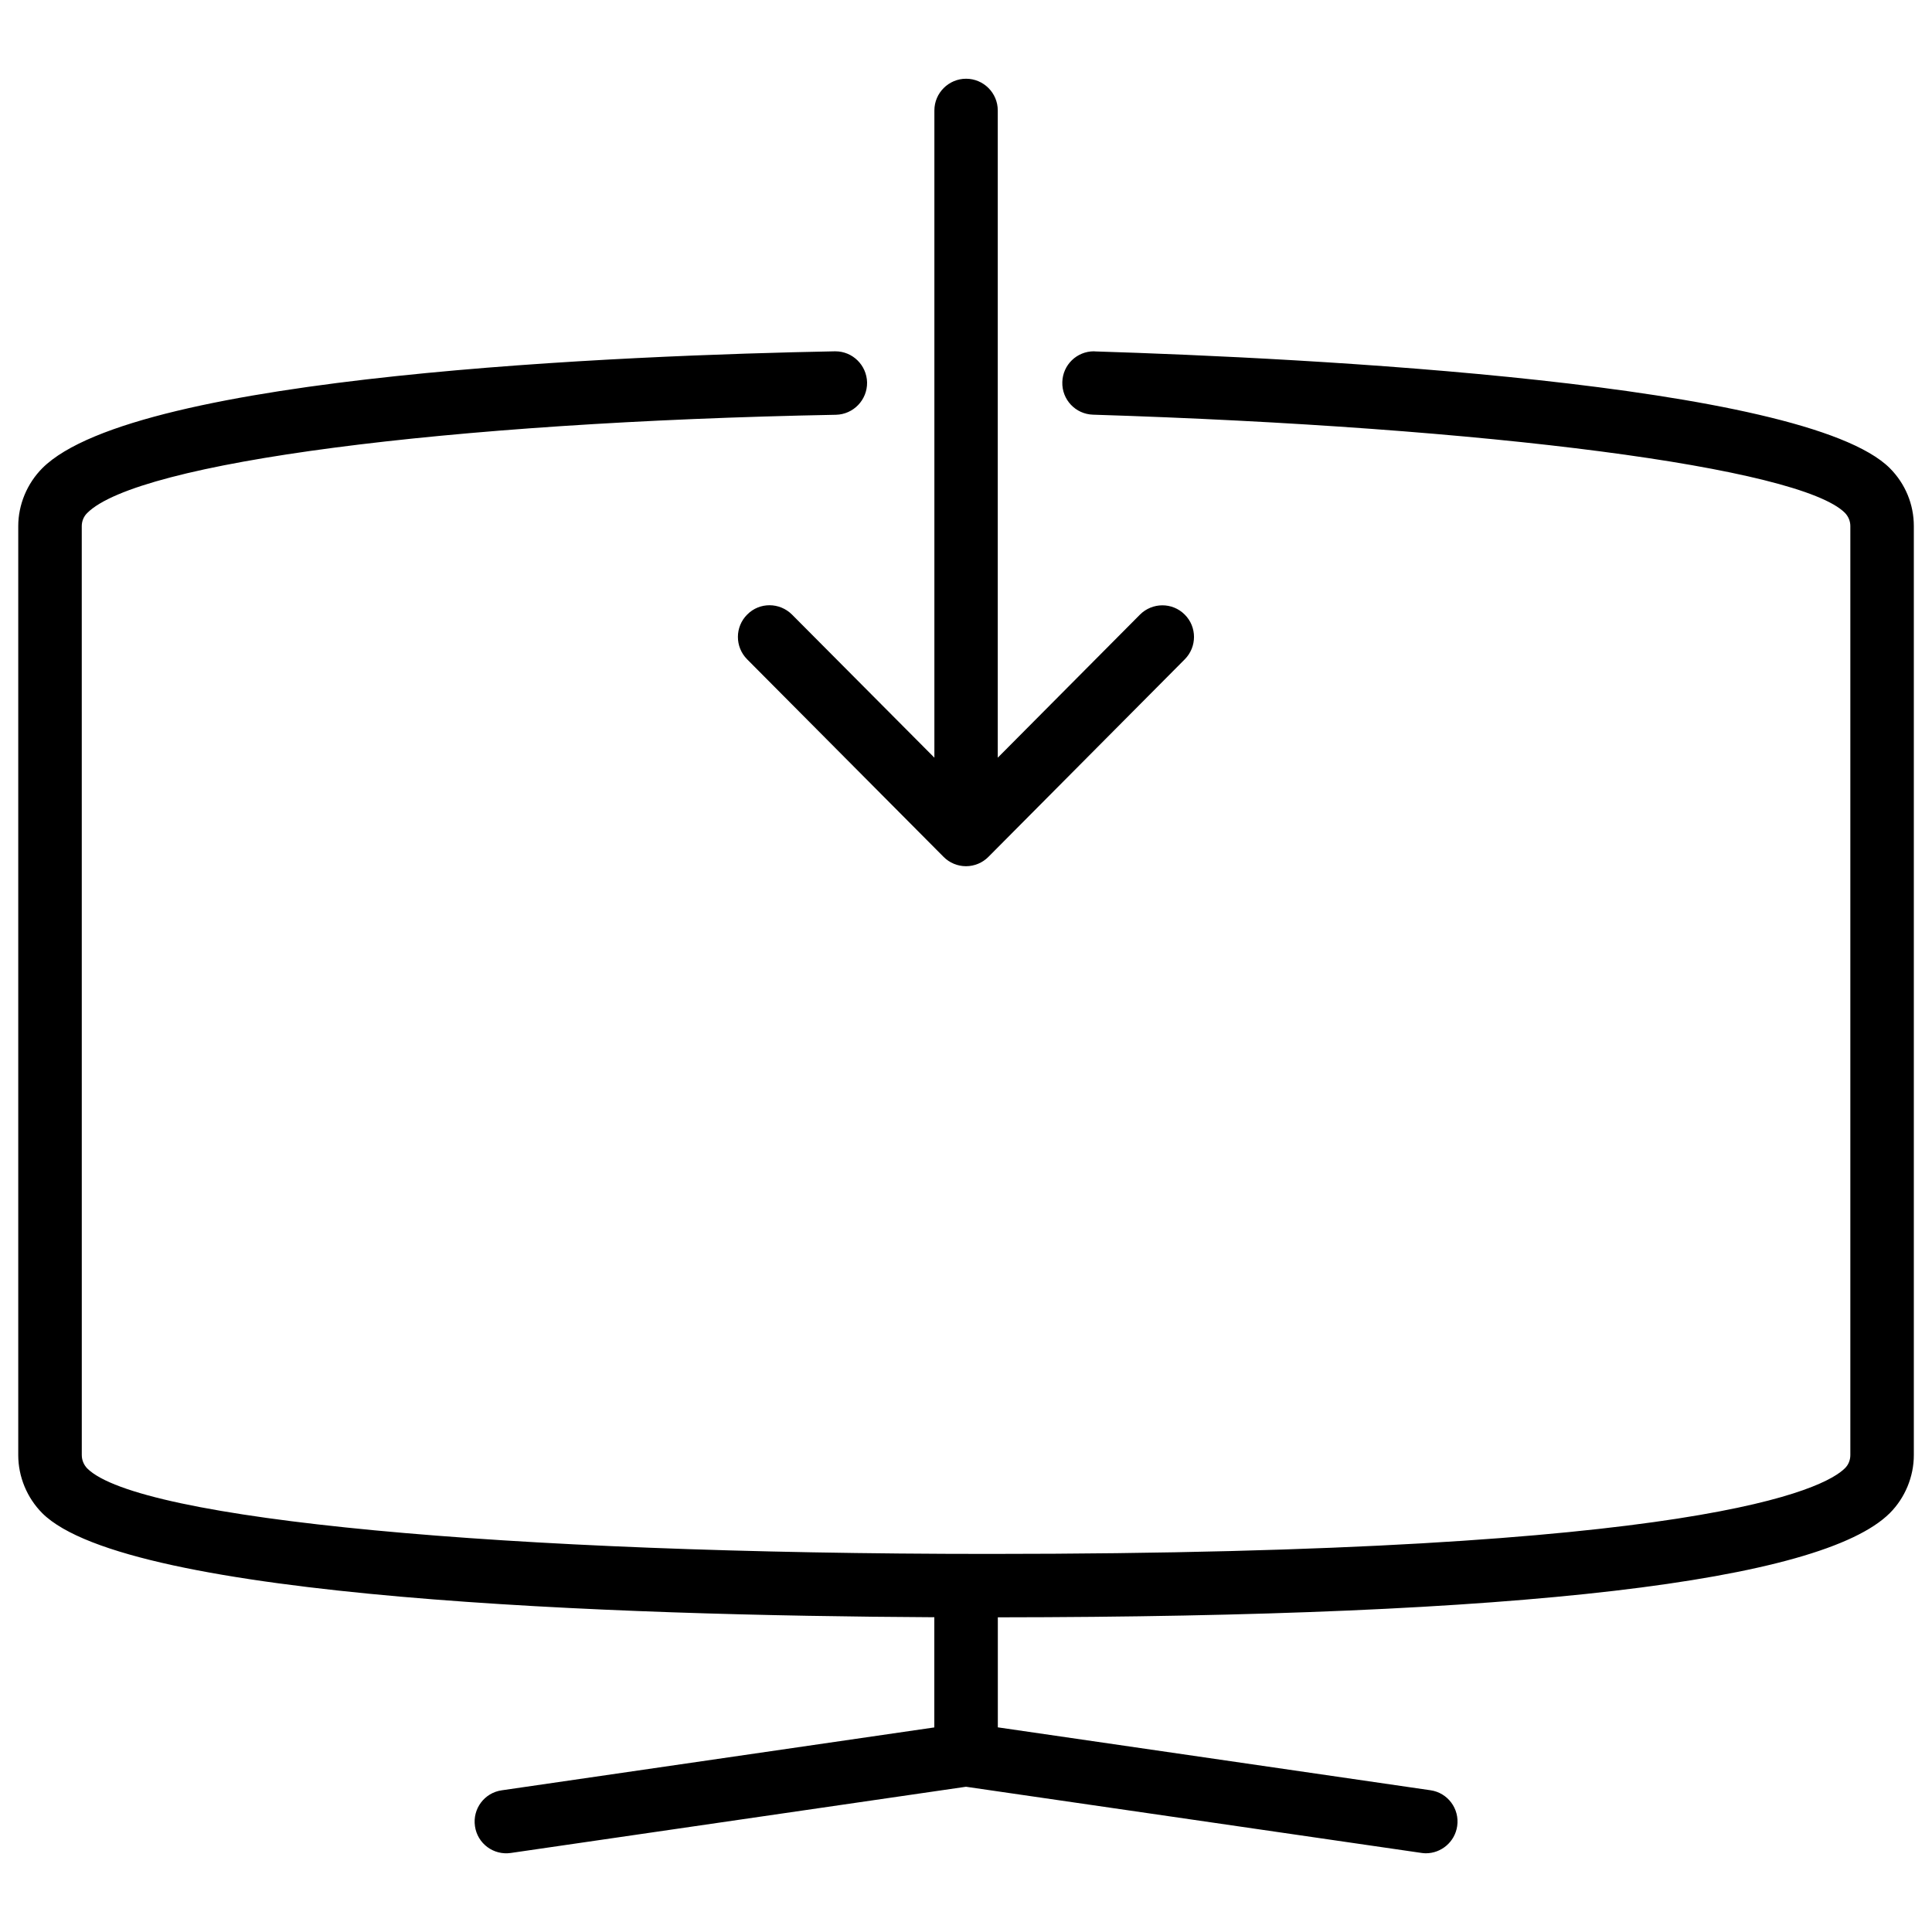
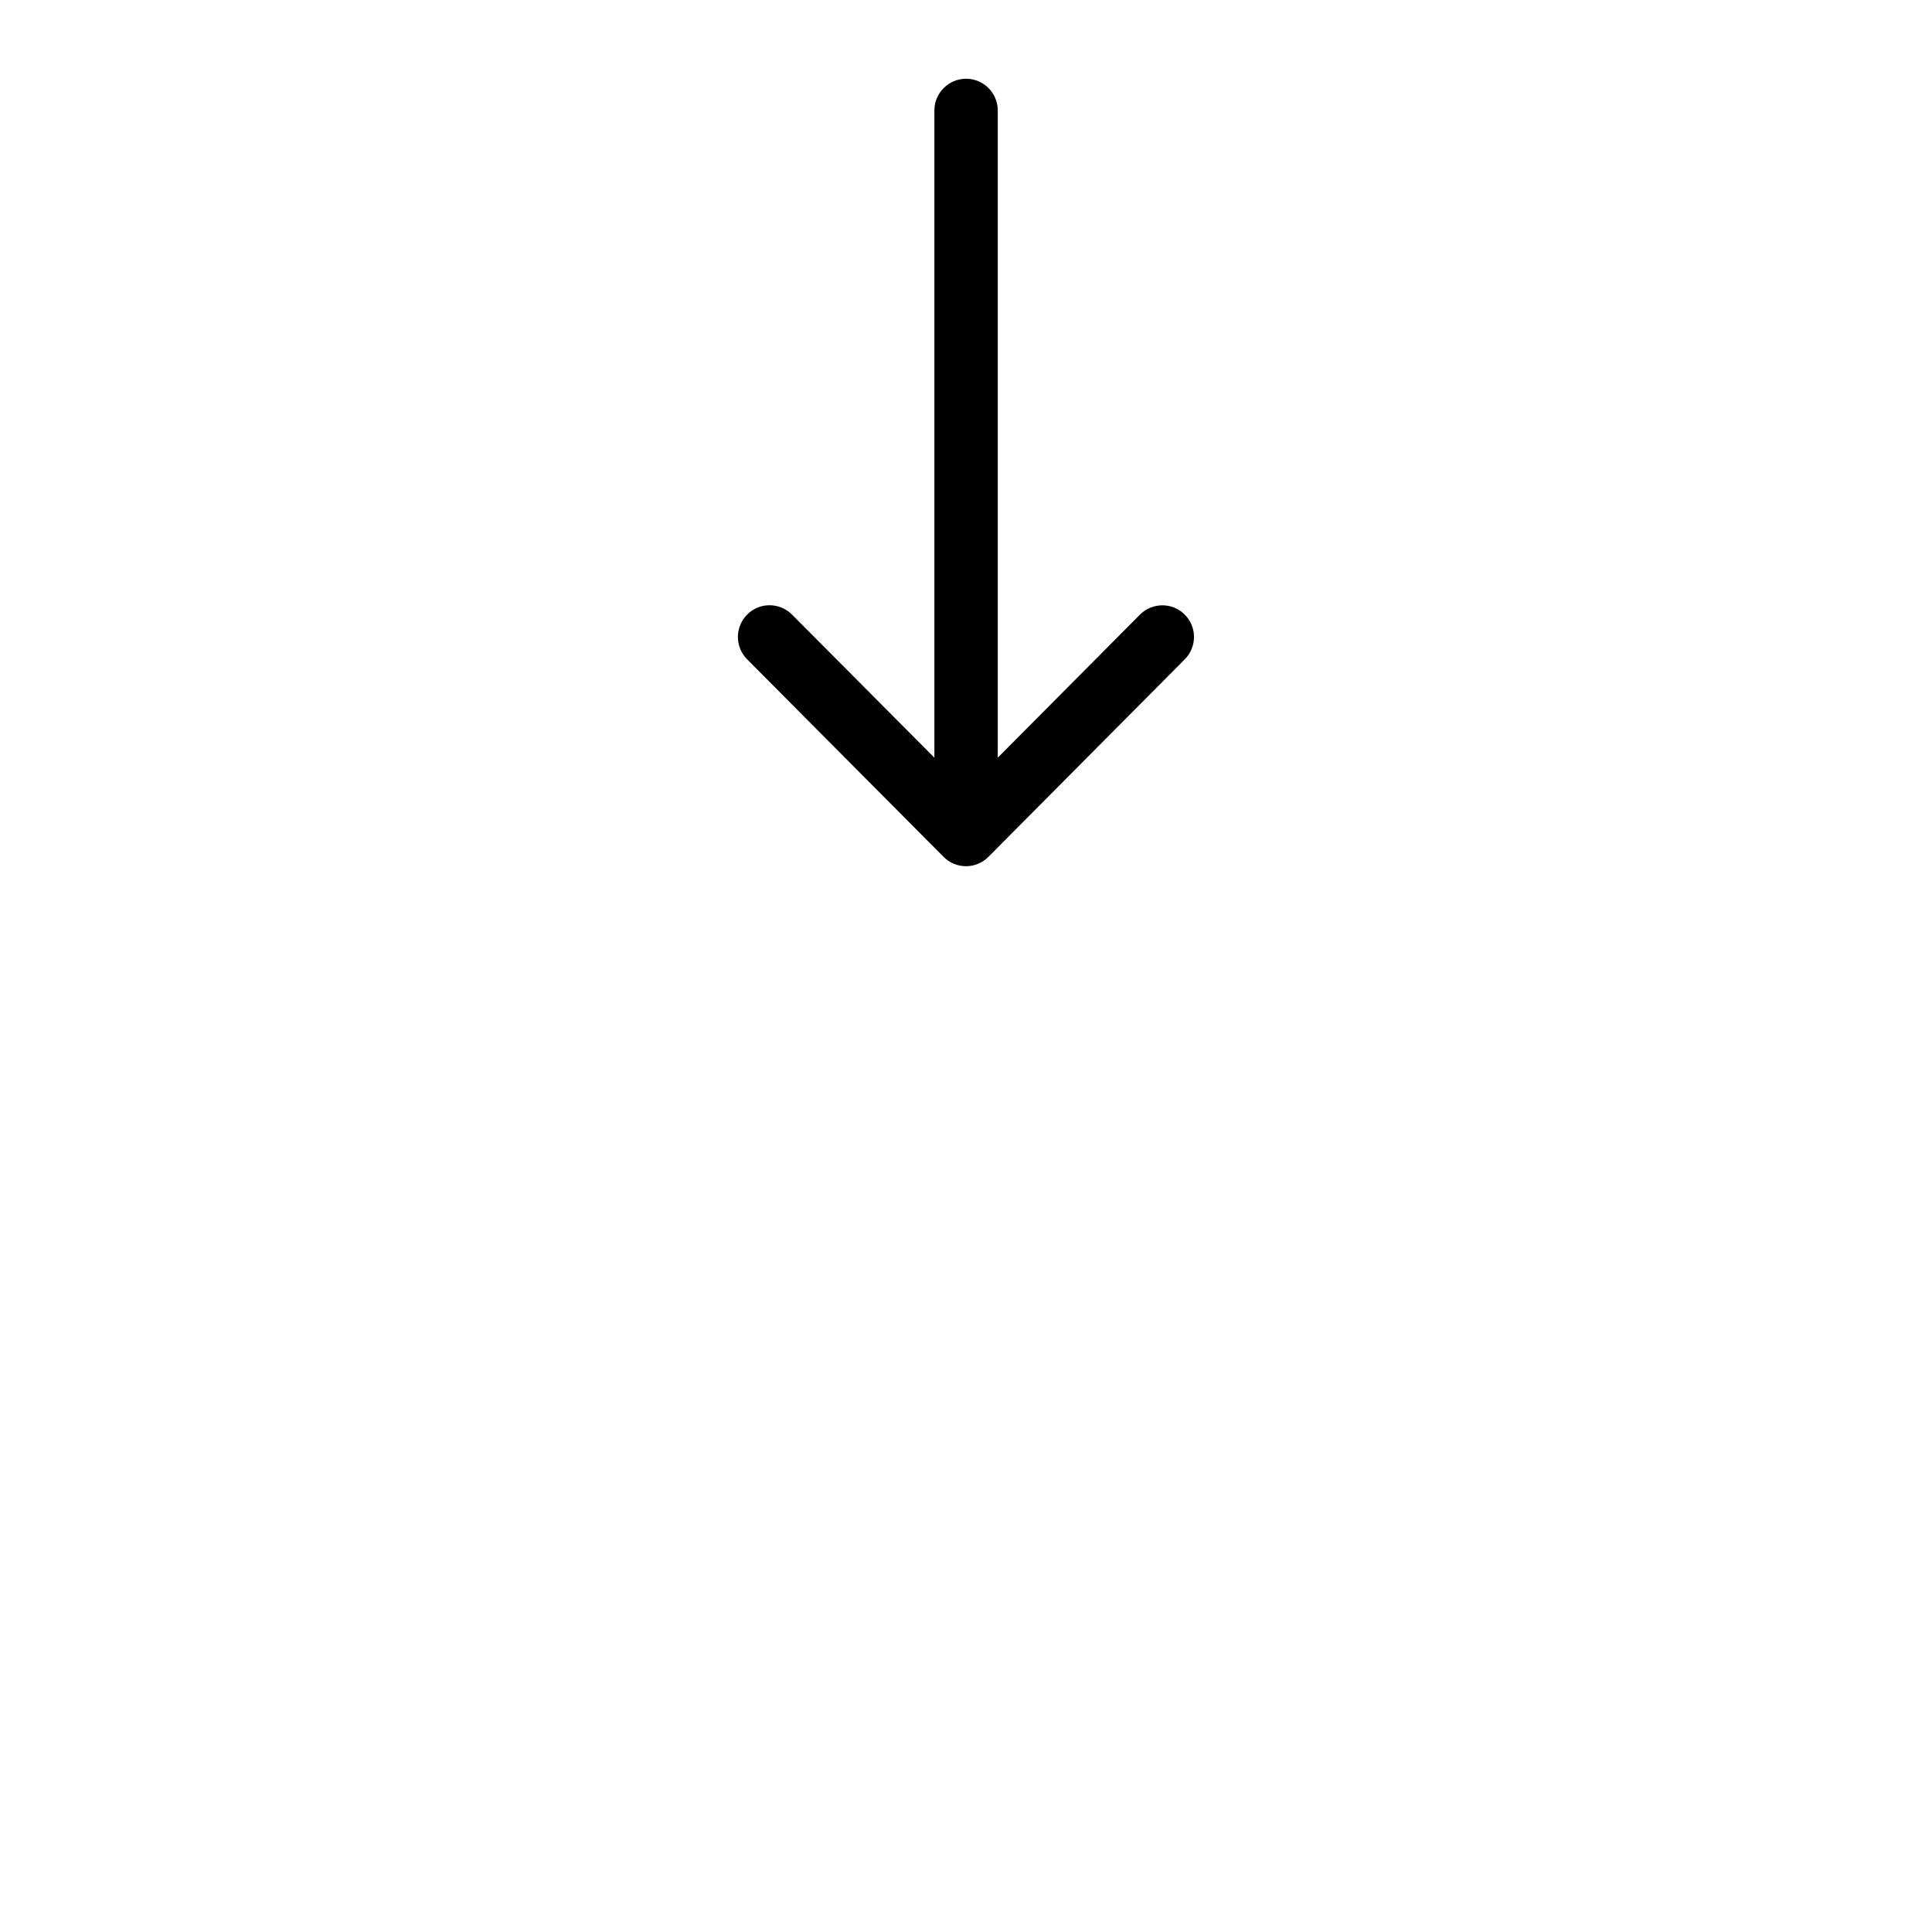
<svg xmlns="http://www.w3.org/2000/svg" width="800px" height="800px" version="1.1" viewBox="144 144 512 512">
  <defs>
    <clipPath id="a">
-       <path d="m148.09 237h503.81v399h-503.81z" />
-     </clipPath>
+       </clipPath>
  </defs>
  <g clip-path="url(#a)">
-     <path d="m434.15 237.12c-0.082-0.02-0.168-0.02-0.25-0.02-4.535 0-8.25 3.59-8.375 8.145-0.148 4.641 3.484 8.5 8.125 8.648 105.32 3.297 187.25 14.023 199.26 26.008 0.922 0.945 1.449 2.203 1.449 3.504v246.2c0 1.324-0.504 2.582-1.426 3.484-5.332 5.332-37.406 22.715-226.73 22.715-129.42 0-225.52-9.133-239.08-22.652-0.922-0.945-1.449-2.227-1.449-3.527l-0.008-246.19c0-1.301 0.504-2.562 1.449-3.484 13.371-13.395 94.945-24.078 198.42-26.031 4.641-0.105 8.312-3.945 8.25-8.566-0.105-4.578-3.84-8.25-8.398-8.25h-0.168c-54.875 1.051-185.17 6.152-210 30.965-4.031 4.051-6.383 9.656-6.383 15.367v246.2c0 5.688 2.309 11.293 6.359 15.367 22.715 22.691 151.86 27.141 236.41 27.582v29.199l-114.64 16.668c-4.598 0.652-7.766 4.914-7.094 9.508 0.652 4.598 4.914 7.766 9.508 7.094l120.62-17.547 120.64 17.527c0.418 0.062 0.82 0.105 1.219 0.105 4.113 0 7.703-3.023 8.312-7.199 0.672-4.598-2.5-8.859-7.094-9.508l-114.64-16.668v-29.156c138.59-0.105 218.13-9.406 236.39-27.625 4.031-4.031 6.359-9.656 6.359-15.367v-246.2c0-5.75-2.246-11.211-6.359-15.344-22.715-22.676-154.9-29.203-210.68-30.945z" />
-   </g>
+     </g>
  <path d="m353.88 306.86c-3.273-3.254-8.586-3.316-11.859 0-3.277 3.254-3.297 8.566-0.023 11.863l52.059 52.355c1.555 1.574 3.715 2.477 5.941 2.477 2.227 0 4.387-0.902 5.941-2.477l52.039-52.355c3.273-3.297 3.254-8.605-0.02-11.859-3.297-3.297-8.605-3.234-11.859 0.02l-37.68 37.91v-171.53c0-4.641-3.777-8.398-8.398-8.398-4.617 0-8.398 3.777-8.398 8.398v171.53z" />
</svg>